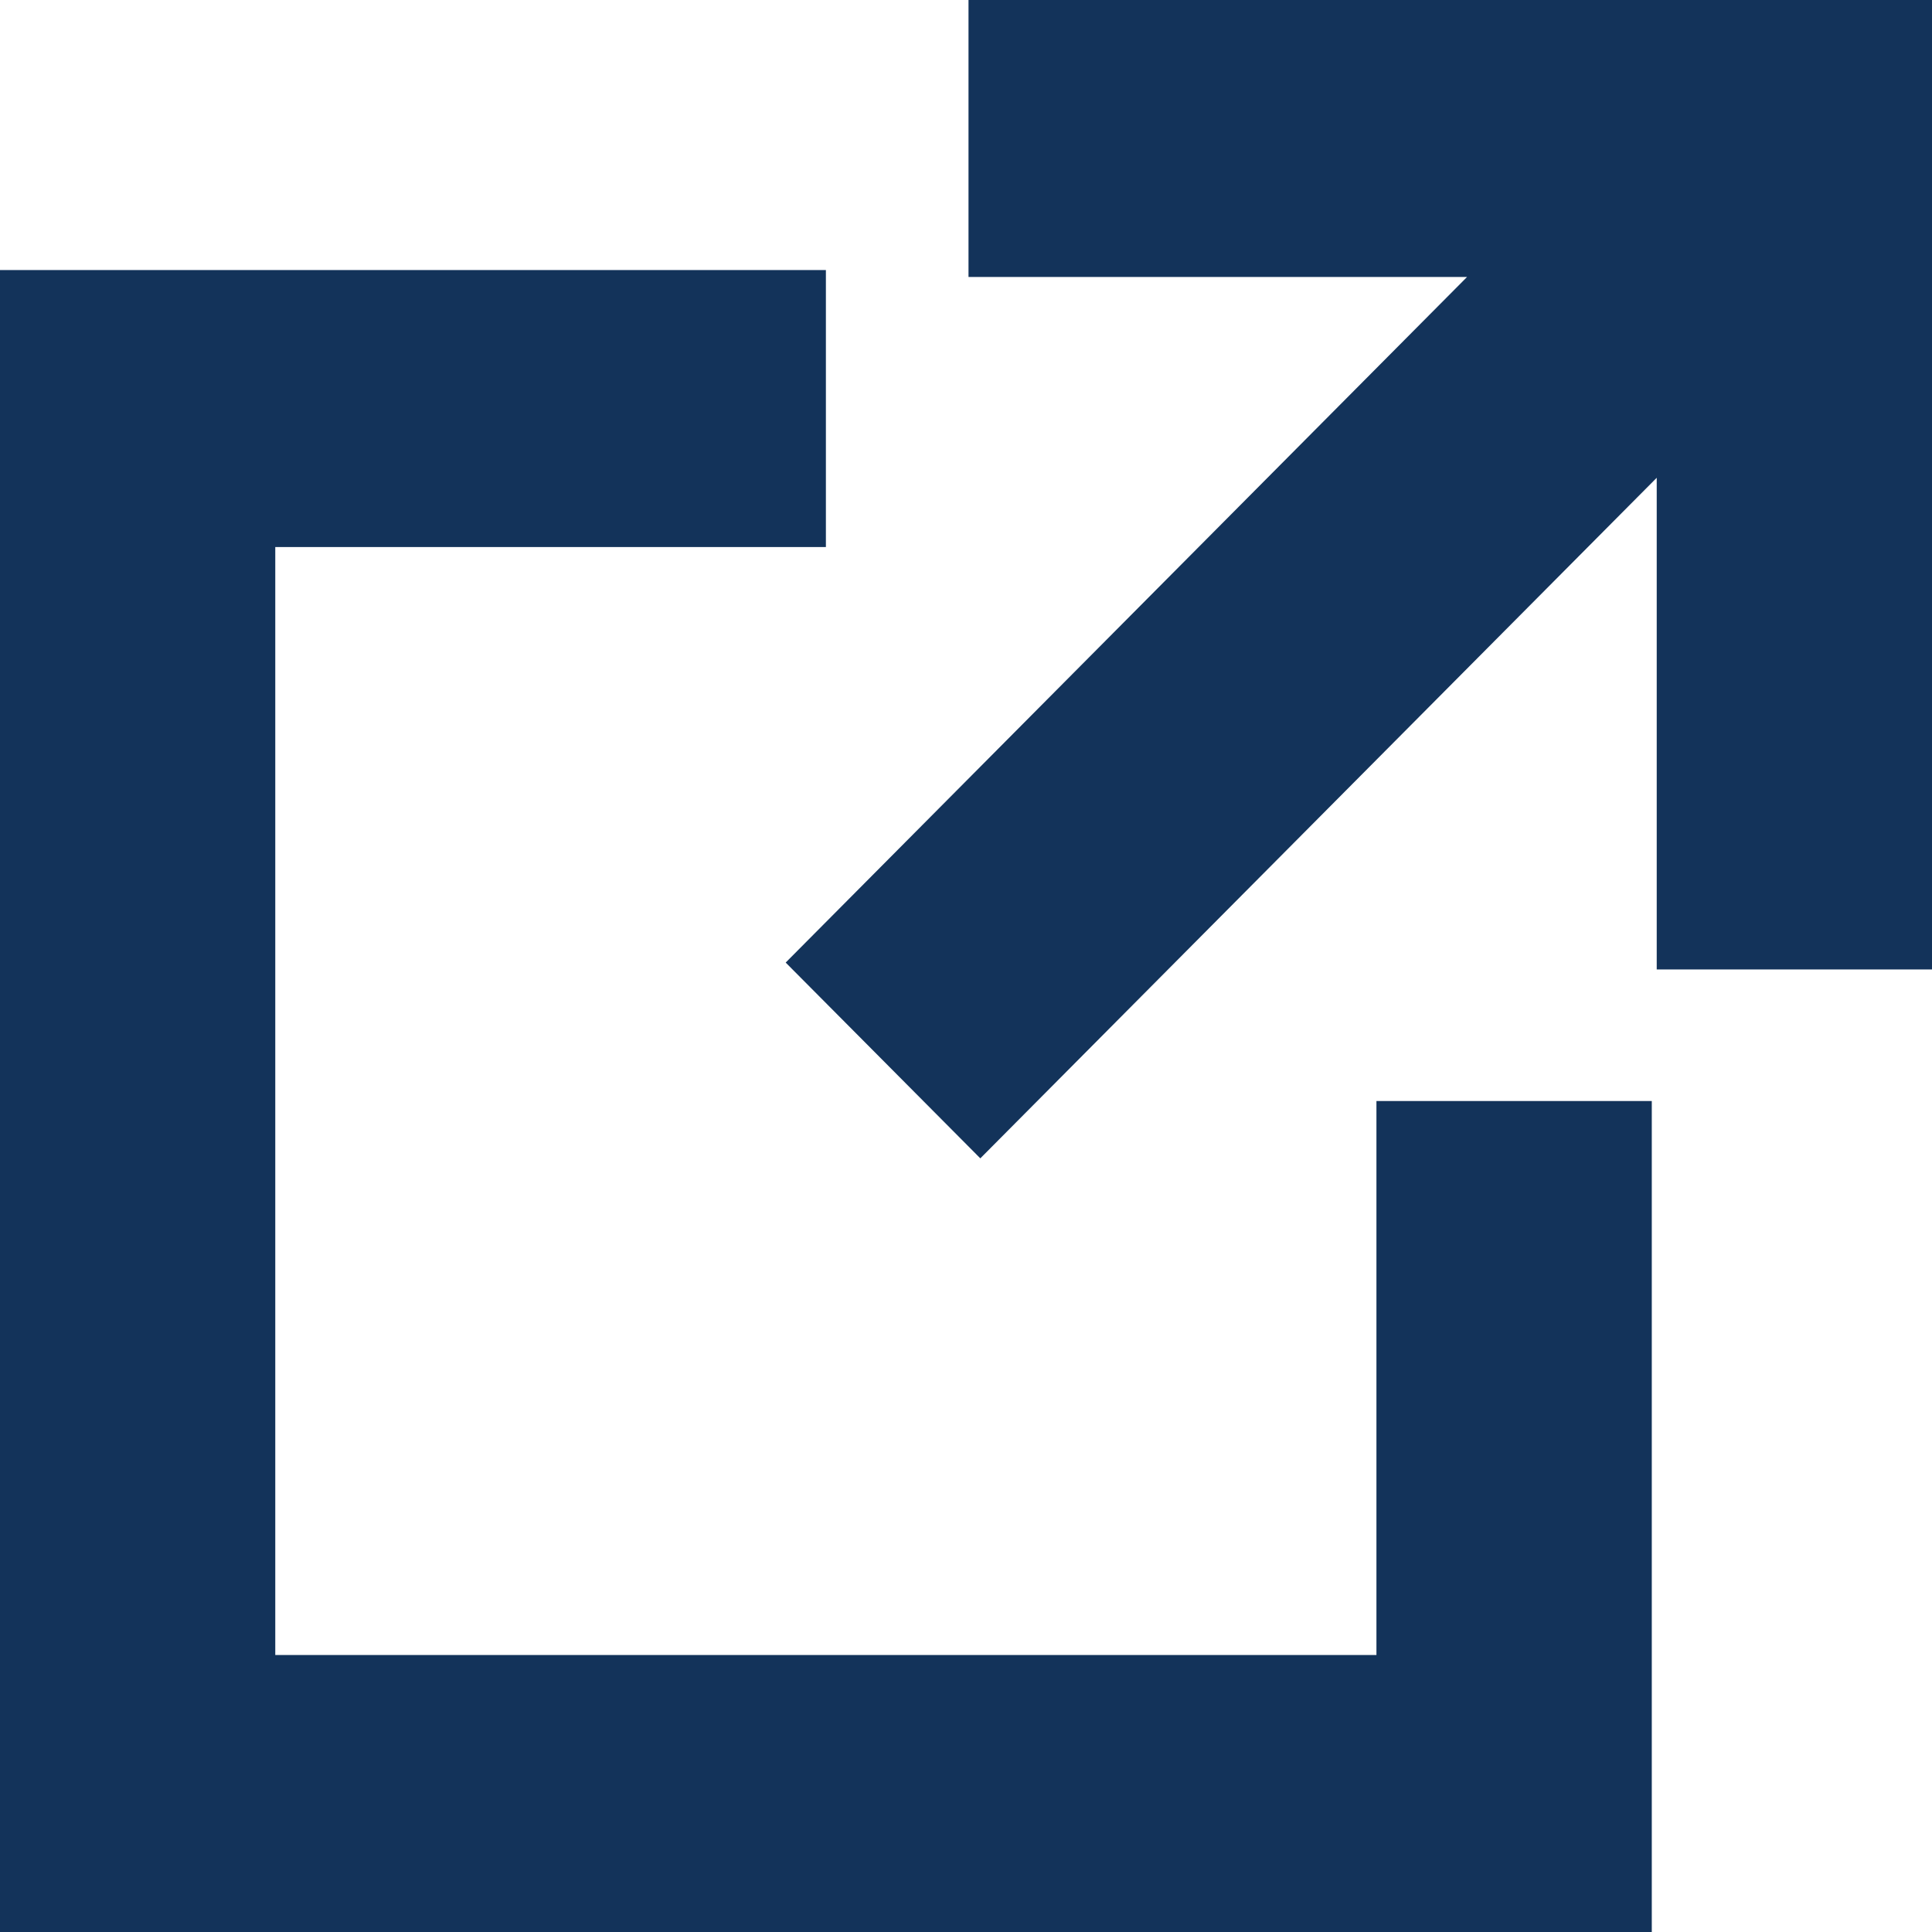
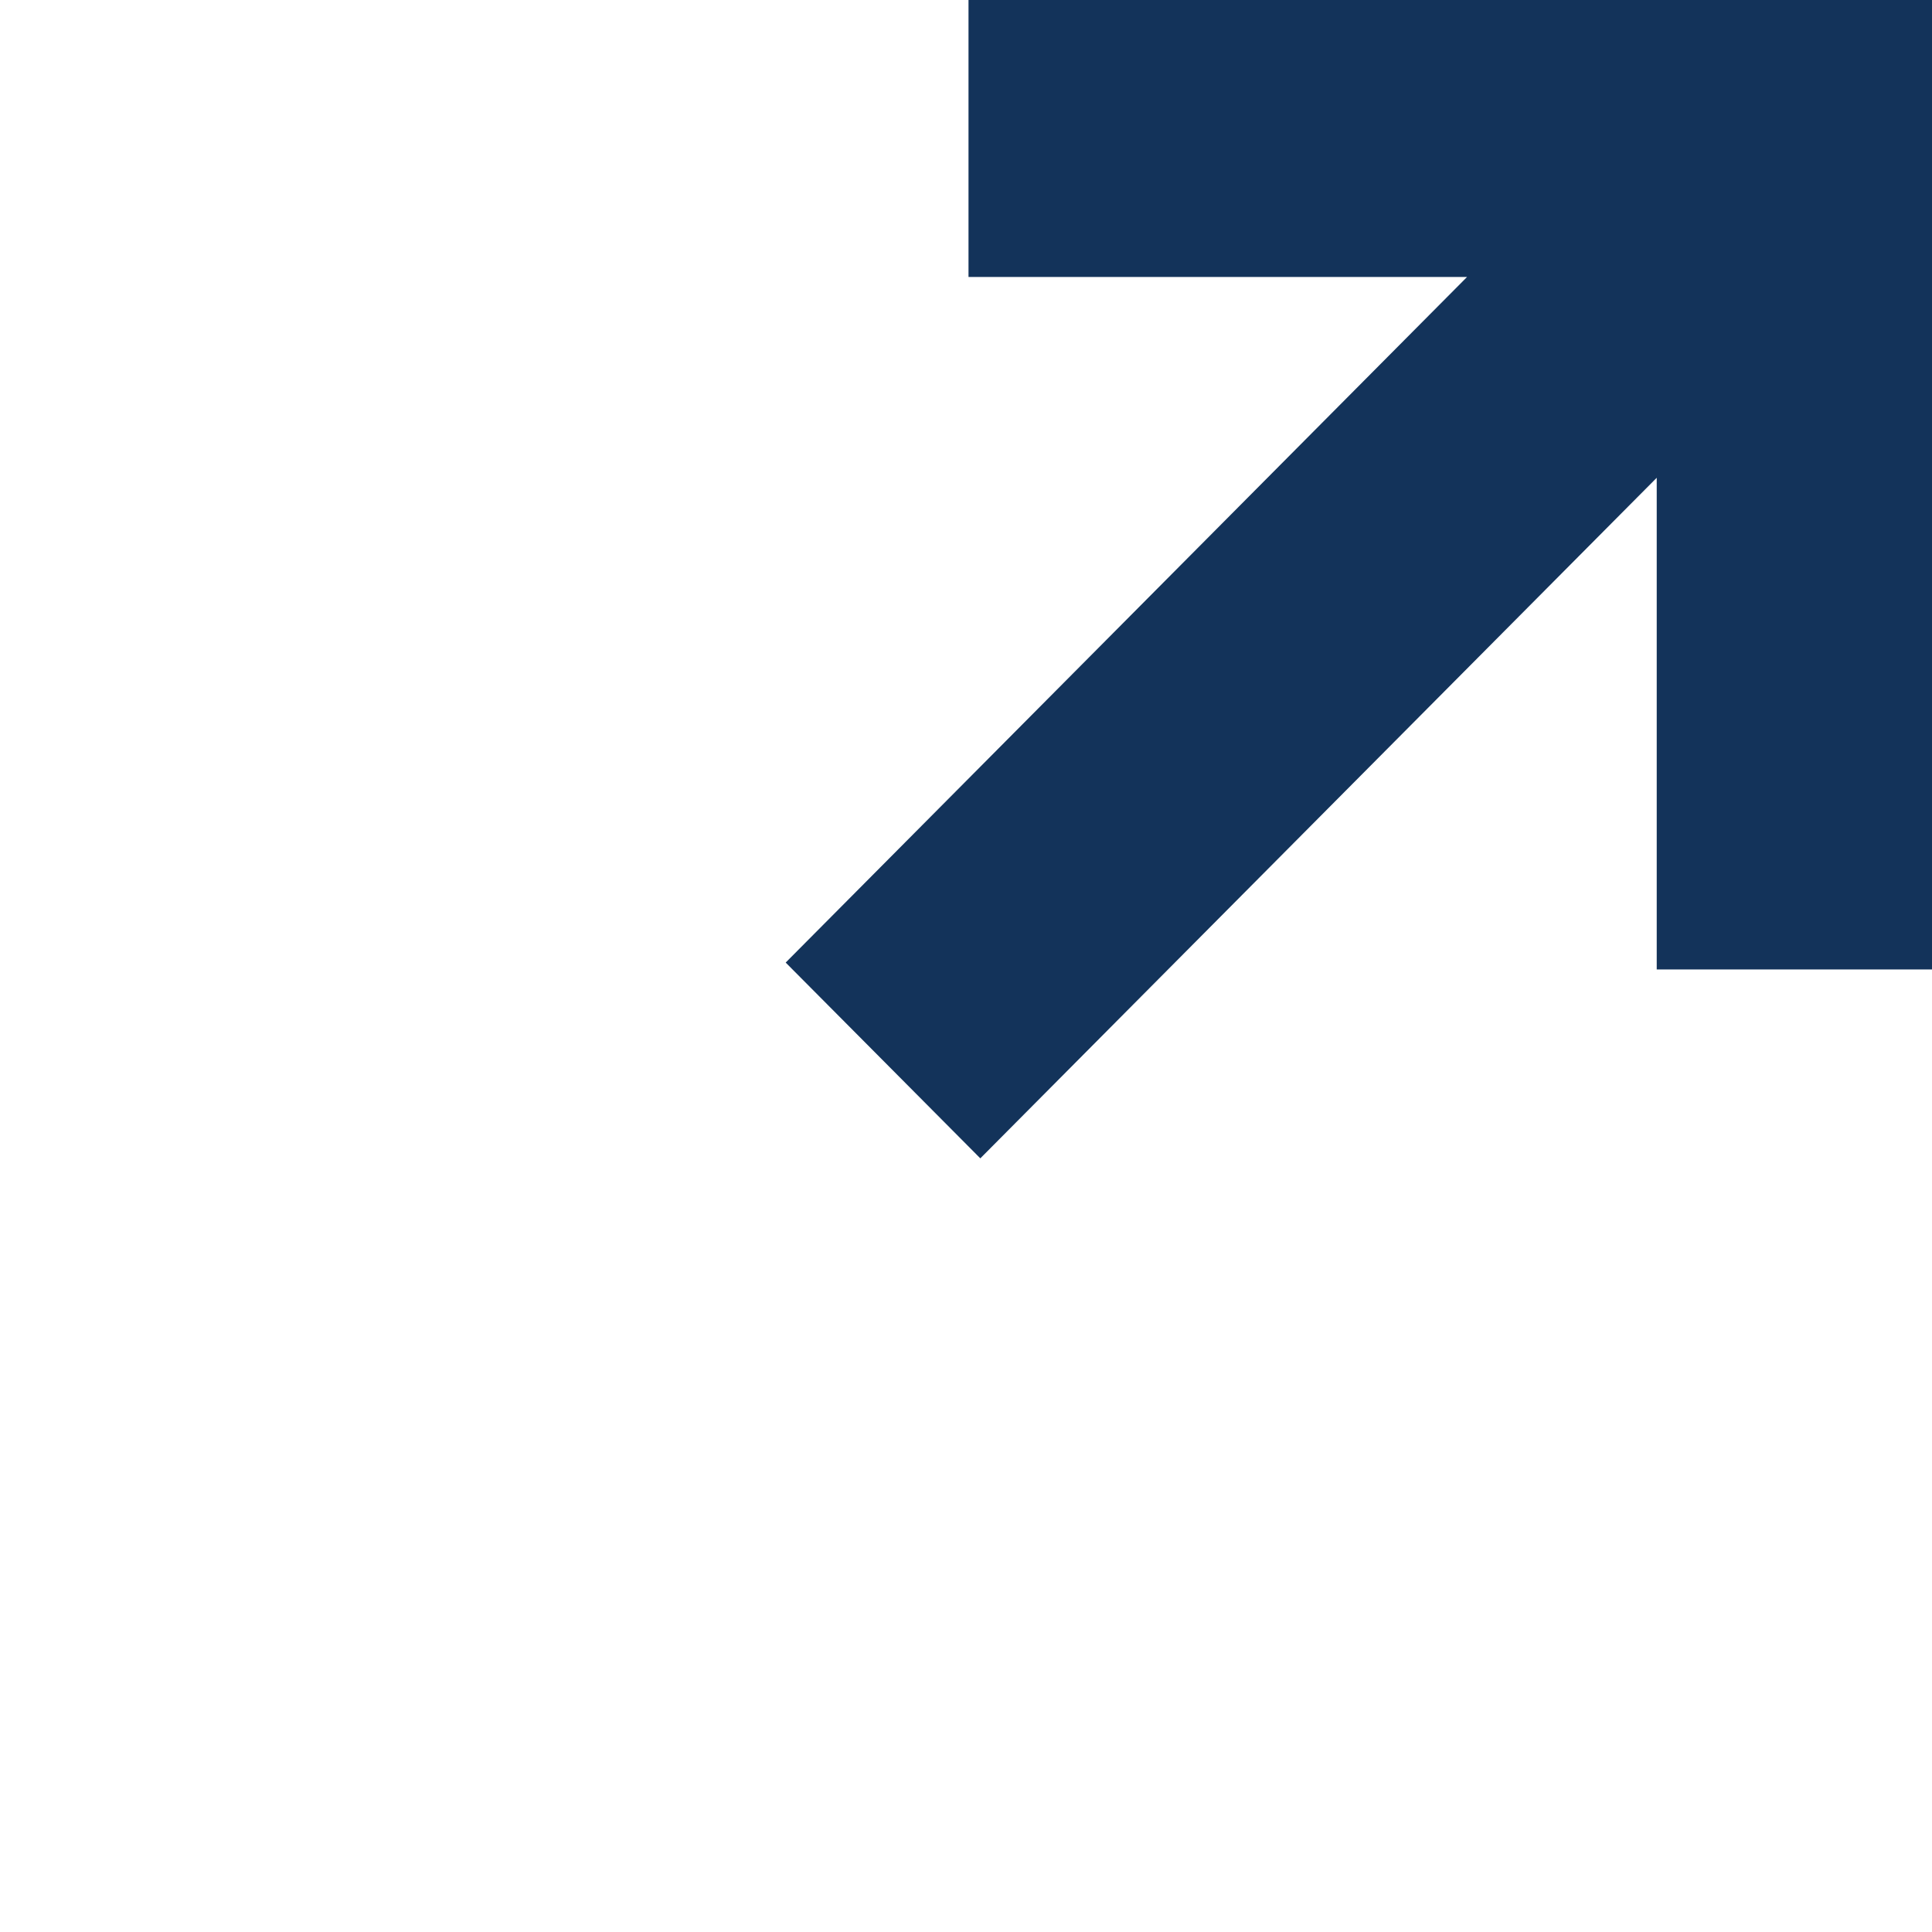
<svg xmlns="http://www.w3.org/2000/svg" width="27" height="27" viewBox="0 0 27 27" fill="none">
  <path d="M20.502 3.871H13.535V0H27V13.548H23.153V6.677L13.7 16.188L10.98 13.452L20.502 3.871Z" fill="#13335A" />
-   <path d="M11.542 3.774H0V27H23.084V15.387H19.236V23.129H3.847V7.645H11.542V3.774Z" fill="#13335A" />
</svg>